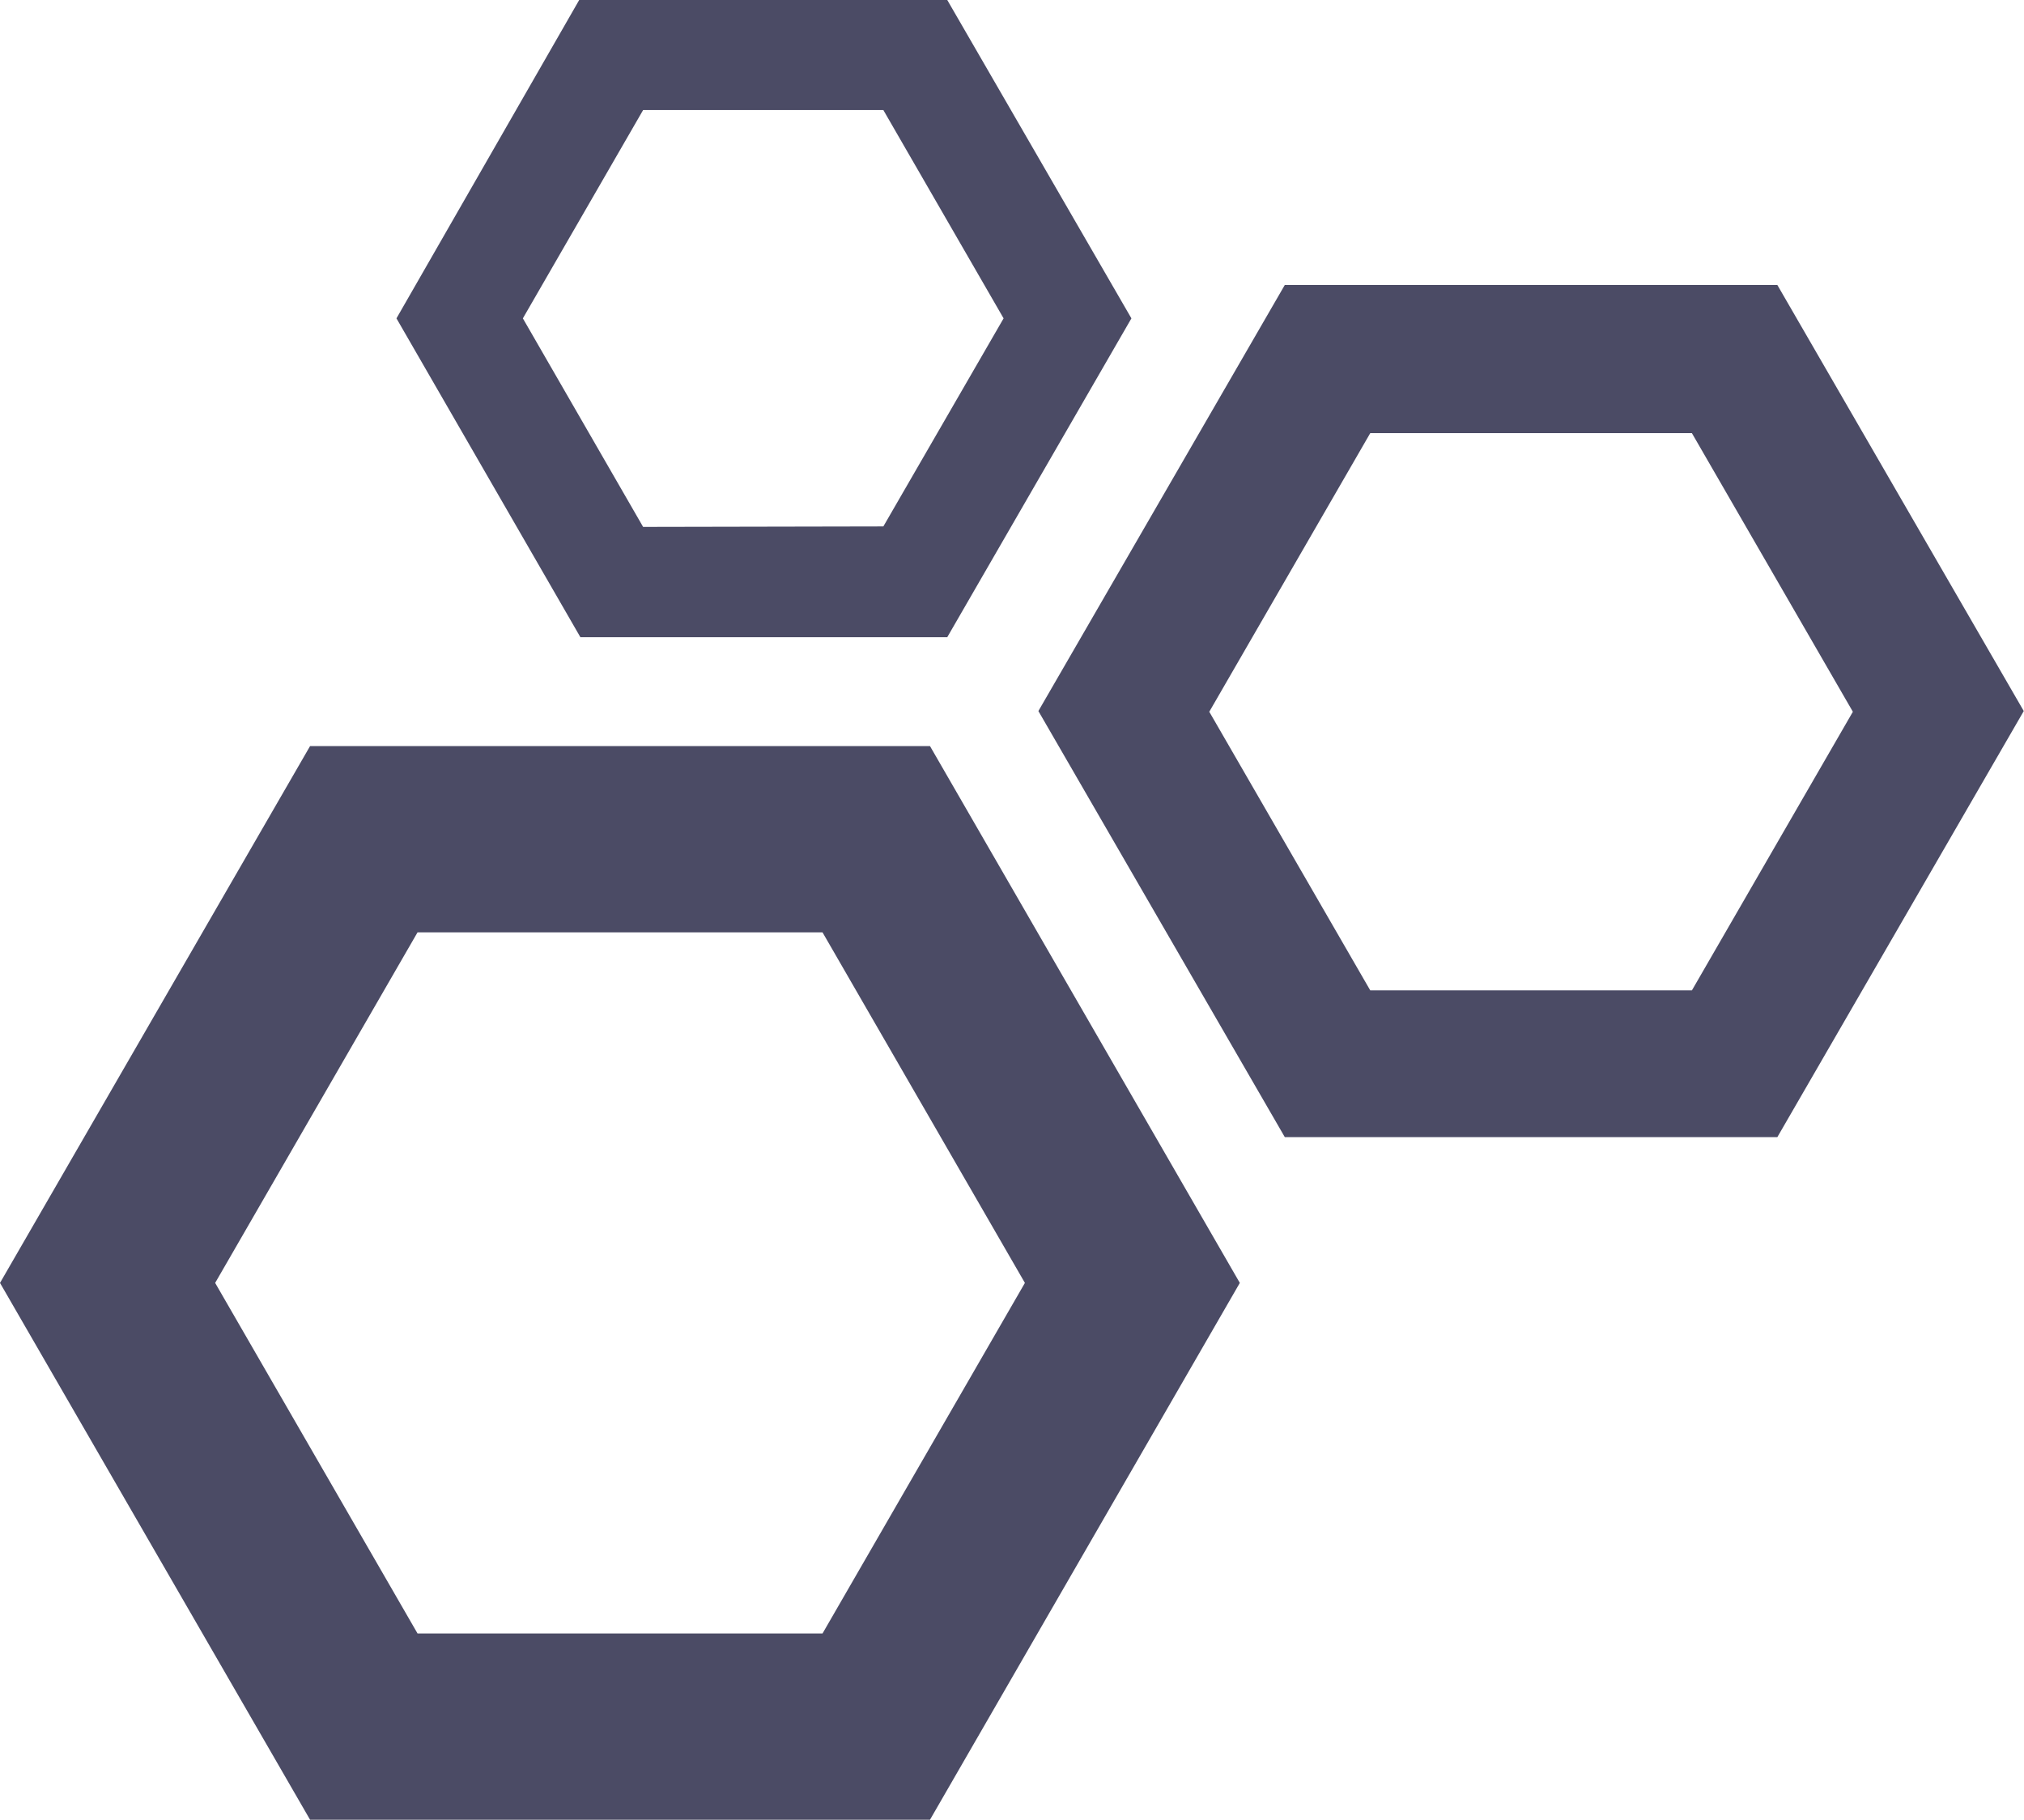
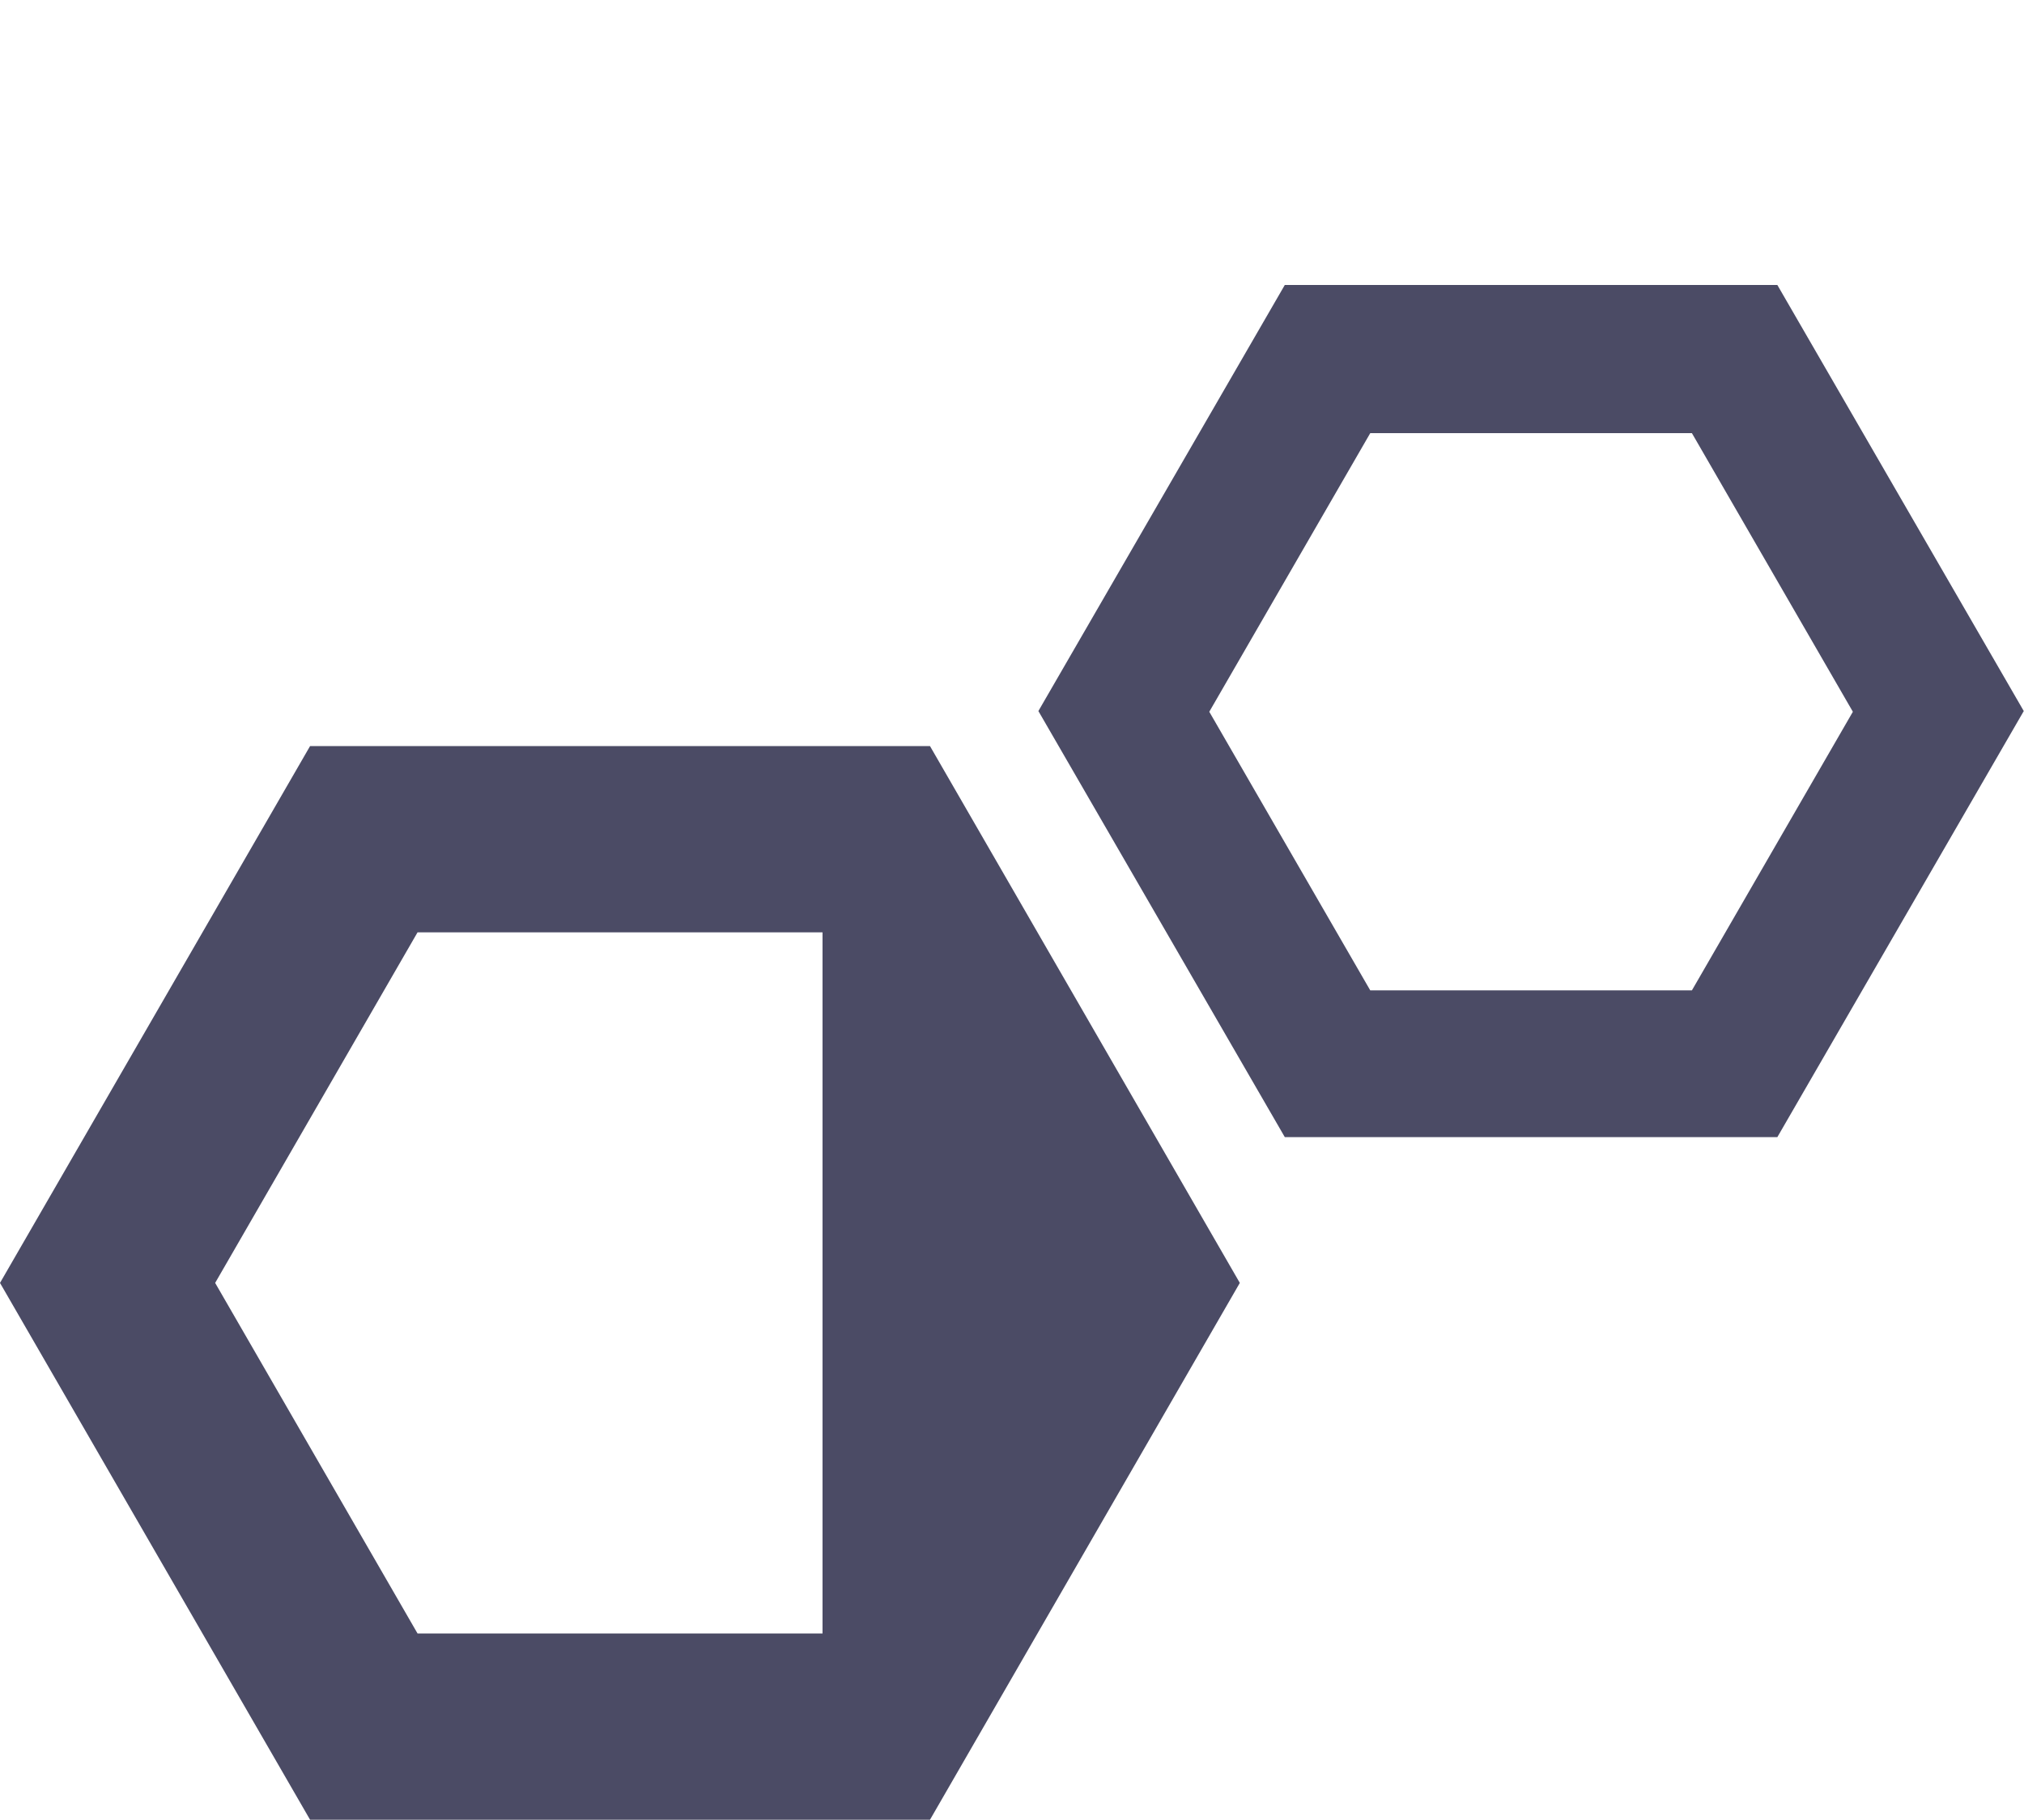
<svg xmlns="http://www.w3.org/2000/svg" id="Ebene_1" data-name="Ebene 1" width="85.51" height="76.88" viewBox="0 0 85.51 76.88">
  <defs>
    <style>.cls-1{fill:#4b4b65;}</style>
  </defs>
-   <path class="cls-1" d="M34.89,90.56,26.34,75.75l8.55-14.81H52l8.55,14.81L52,90.56ZM56.54,53.07H30.35L17.25,75.75l13.1,22.68H56.54L69.63,75.75,56.54,53.07Z" transform="translate(-17.25 -21.55)" />
+   <path class="cls-1" d="M34.89,90.56,26.34,75.75l8.55-14.81H52L52,90.56ZM56.54,53.07H30.35L17.25,75.75l13.1,22.68H56.54L69.63,75.75,56.54,53.07Z" transform="translate(-17.25 -21.55)" />
  <path class="cls-1" d="M75.14,63.39l-6.8-11.77,6.8-11.77H88.73l6.8,11.77-6.8,11.77Zm17.2-29.8H71.53l-10.41,18,10.41,18H92.34l10.41-18-10.41-18Z" transform="translate(-17.25 -21.55)" />
-   <path class="cls-1" d="M44.42,43.81,39.34,35l5.08-8.8H54.57L59.65,35l-5.08,8.79ZM57.27,21.55H41.72L34,35l7.77,13.47H57.27L65.05,35,57.27,21.55Z" transform="translate(-17.25 -21.55)" />
</svg>